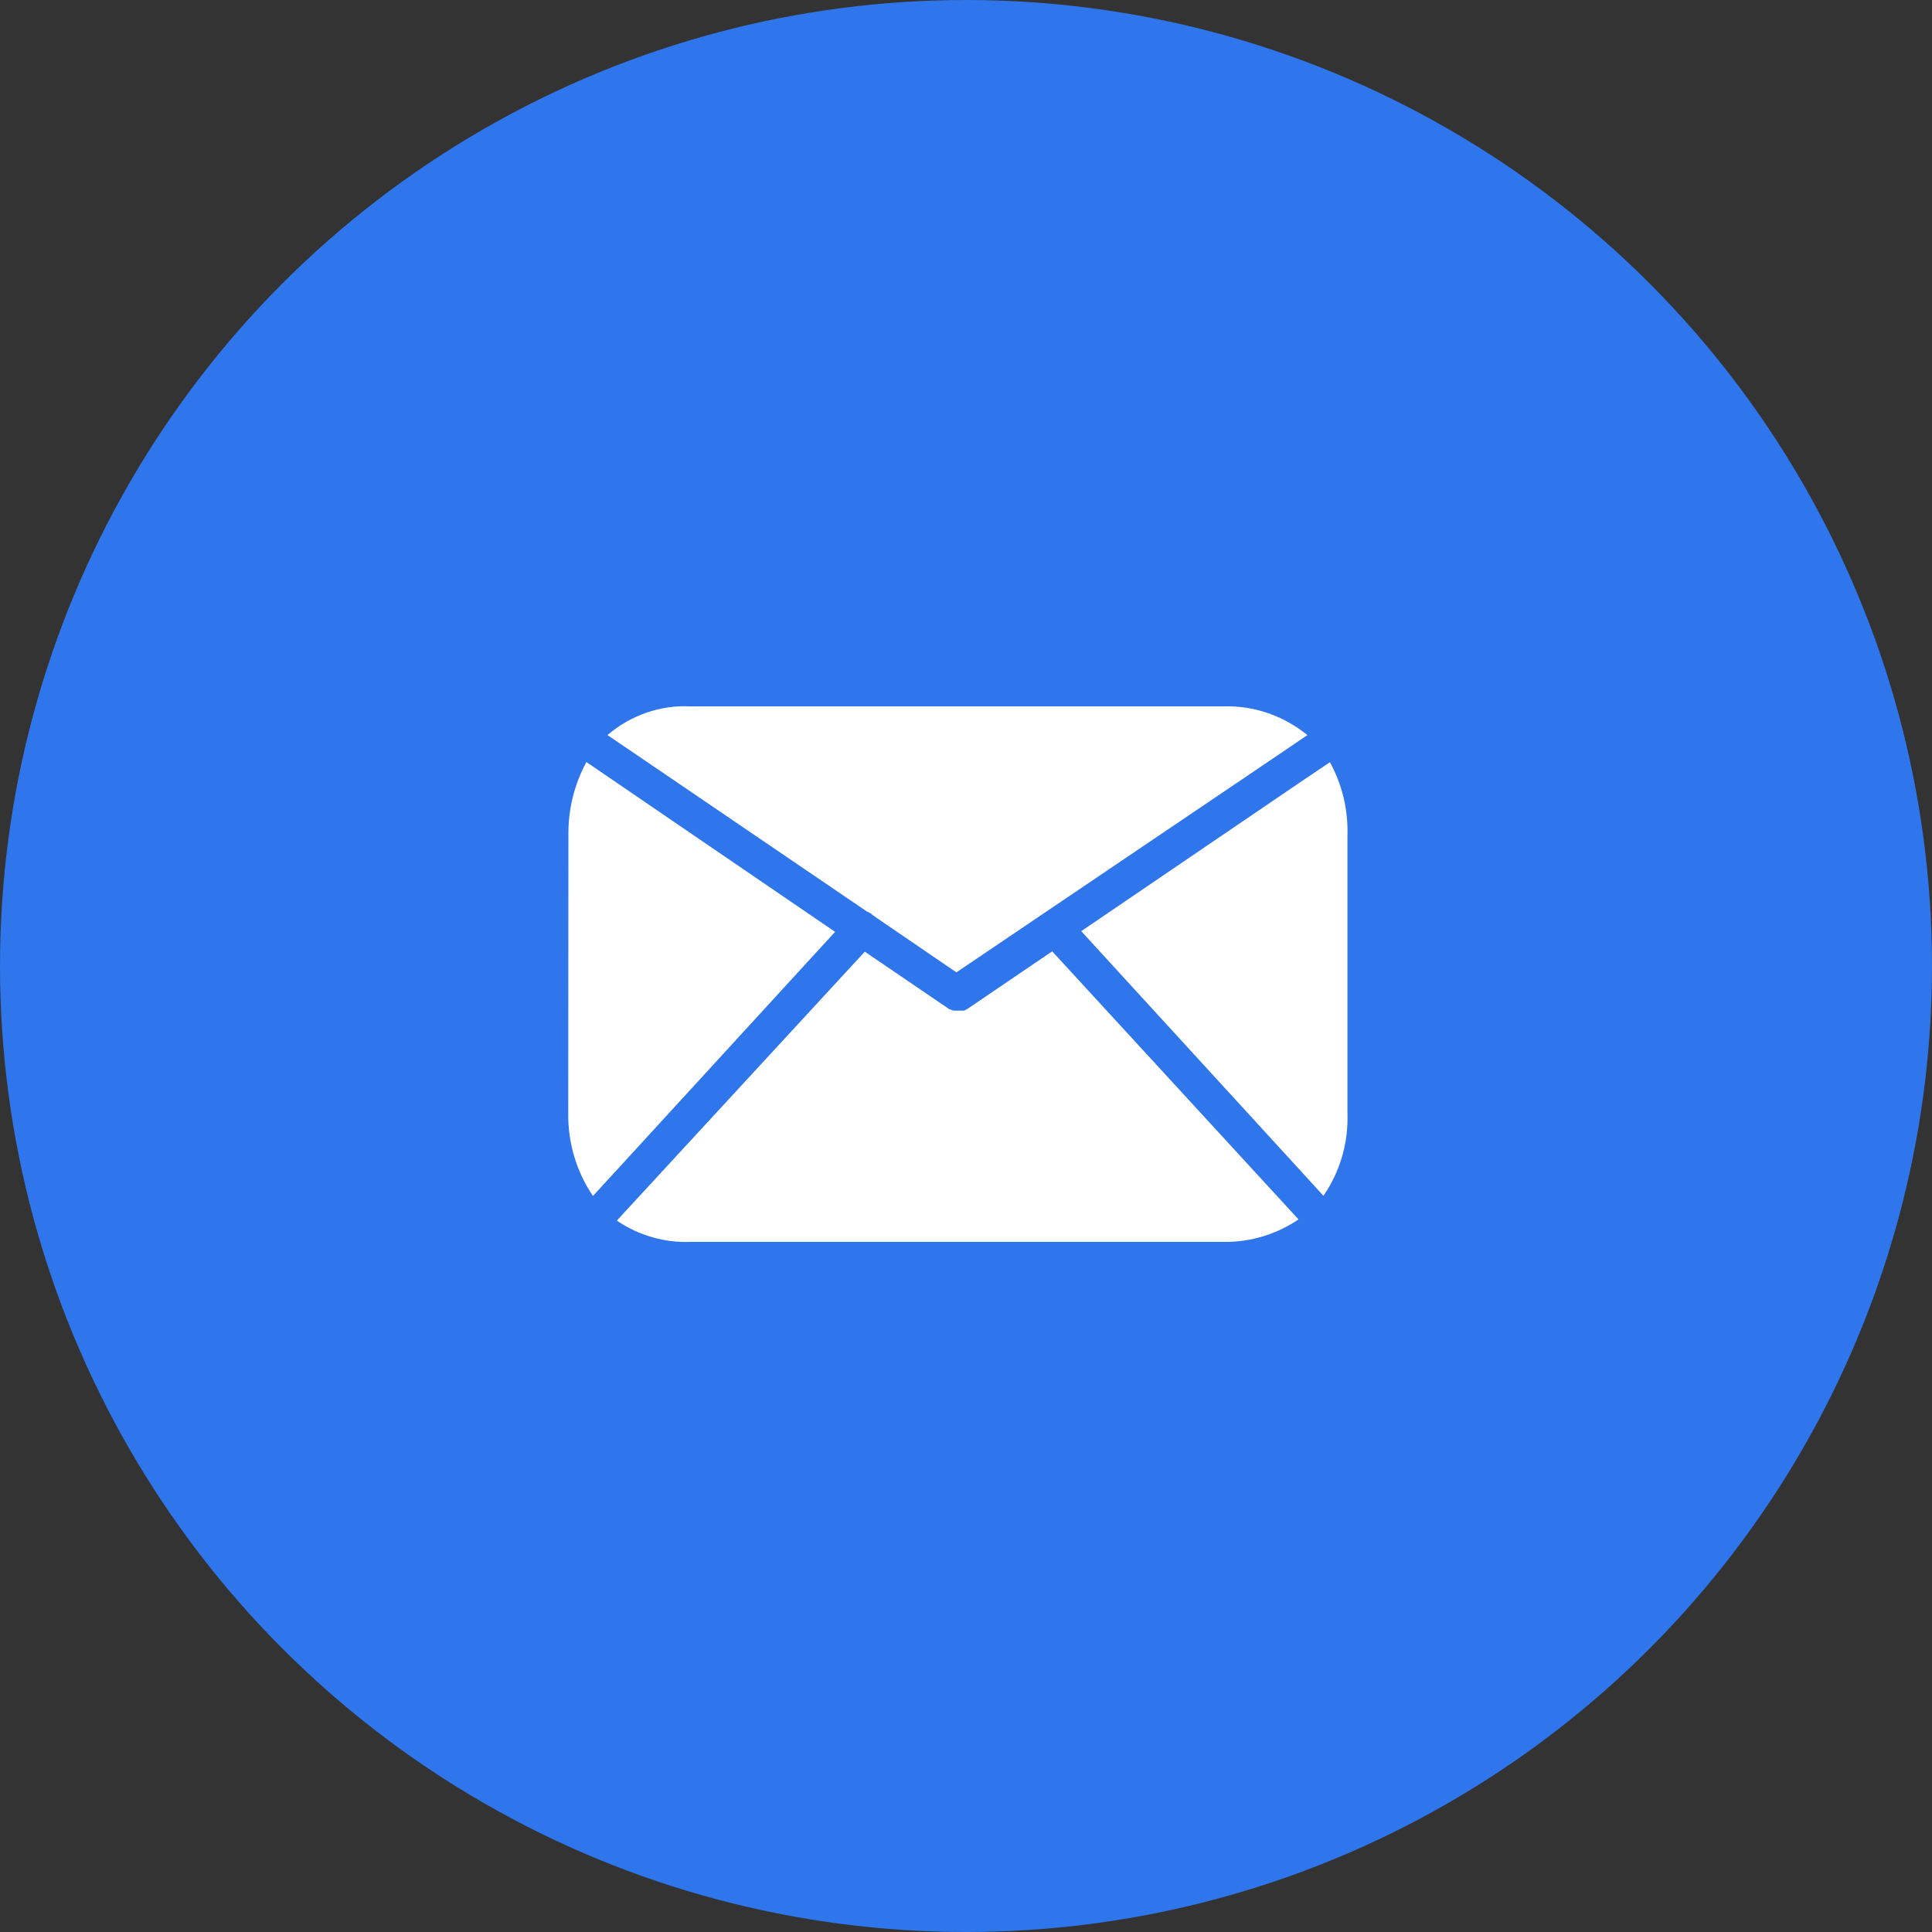
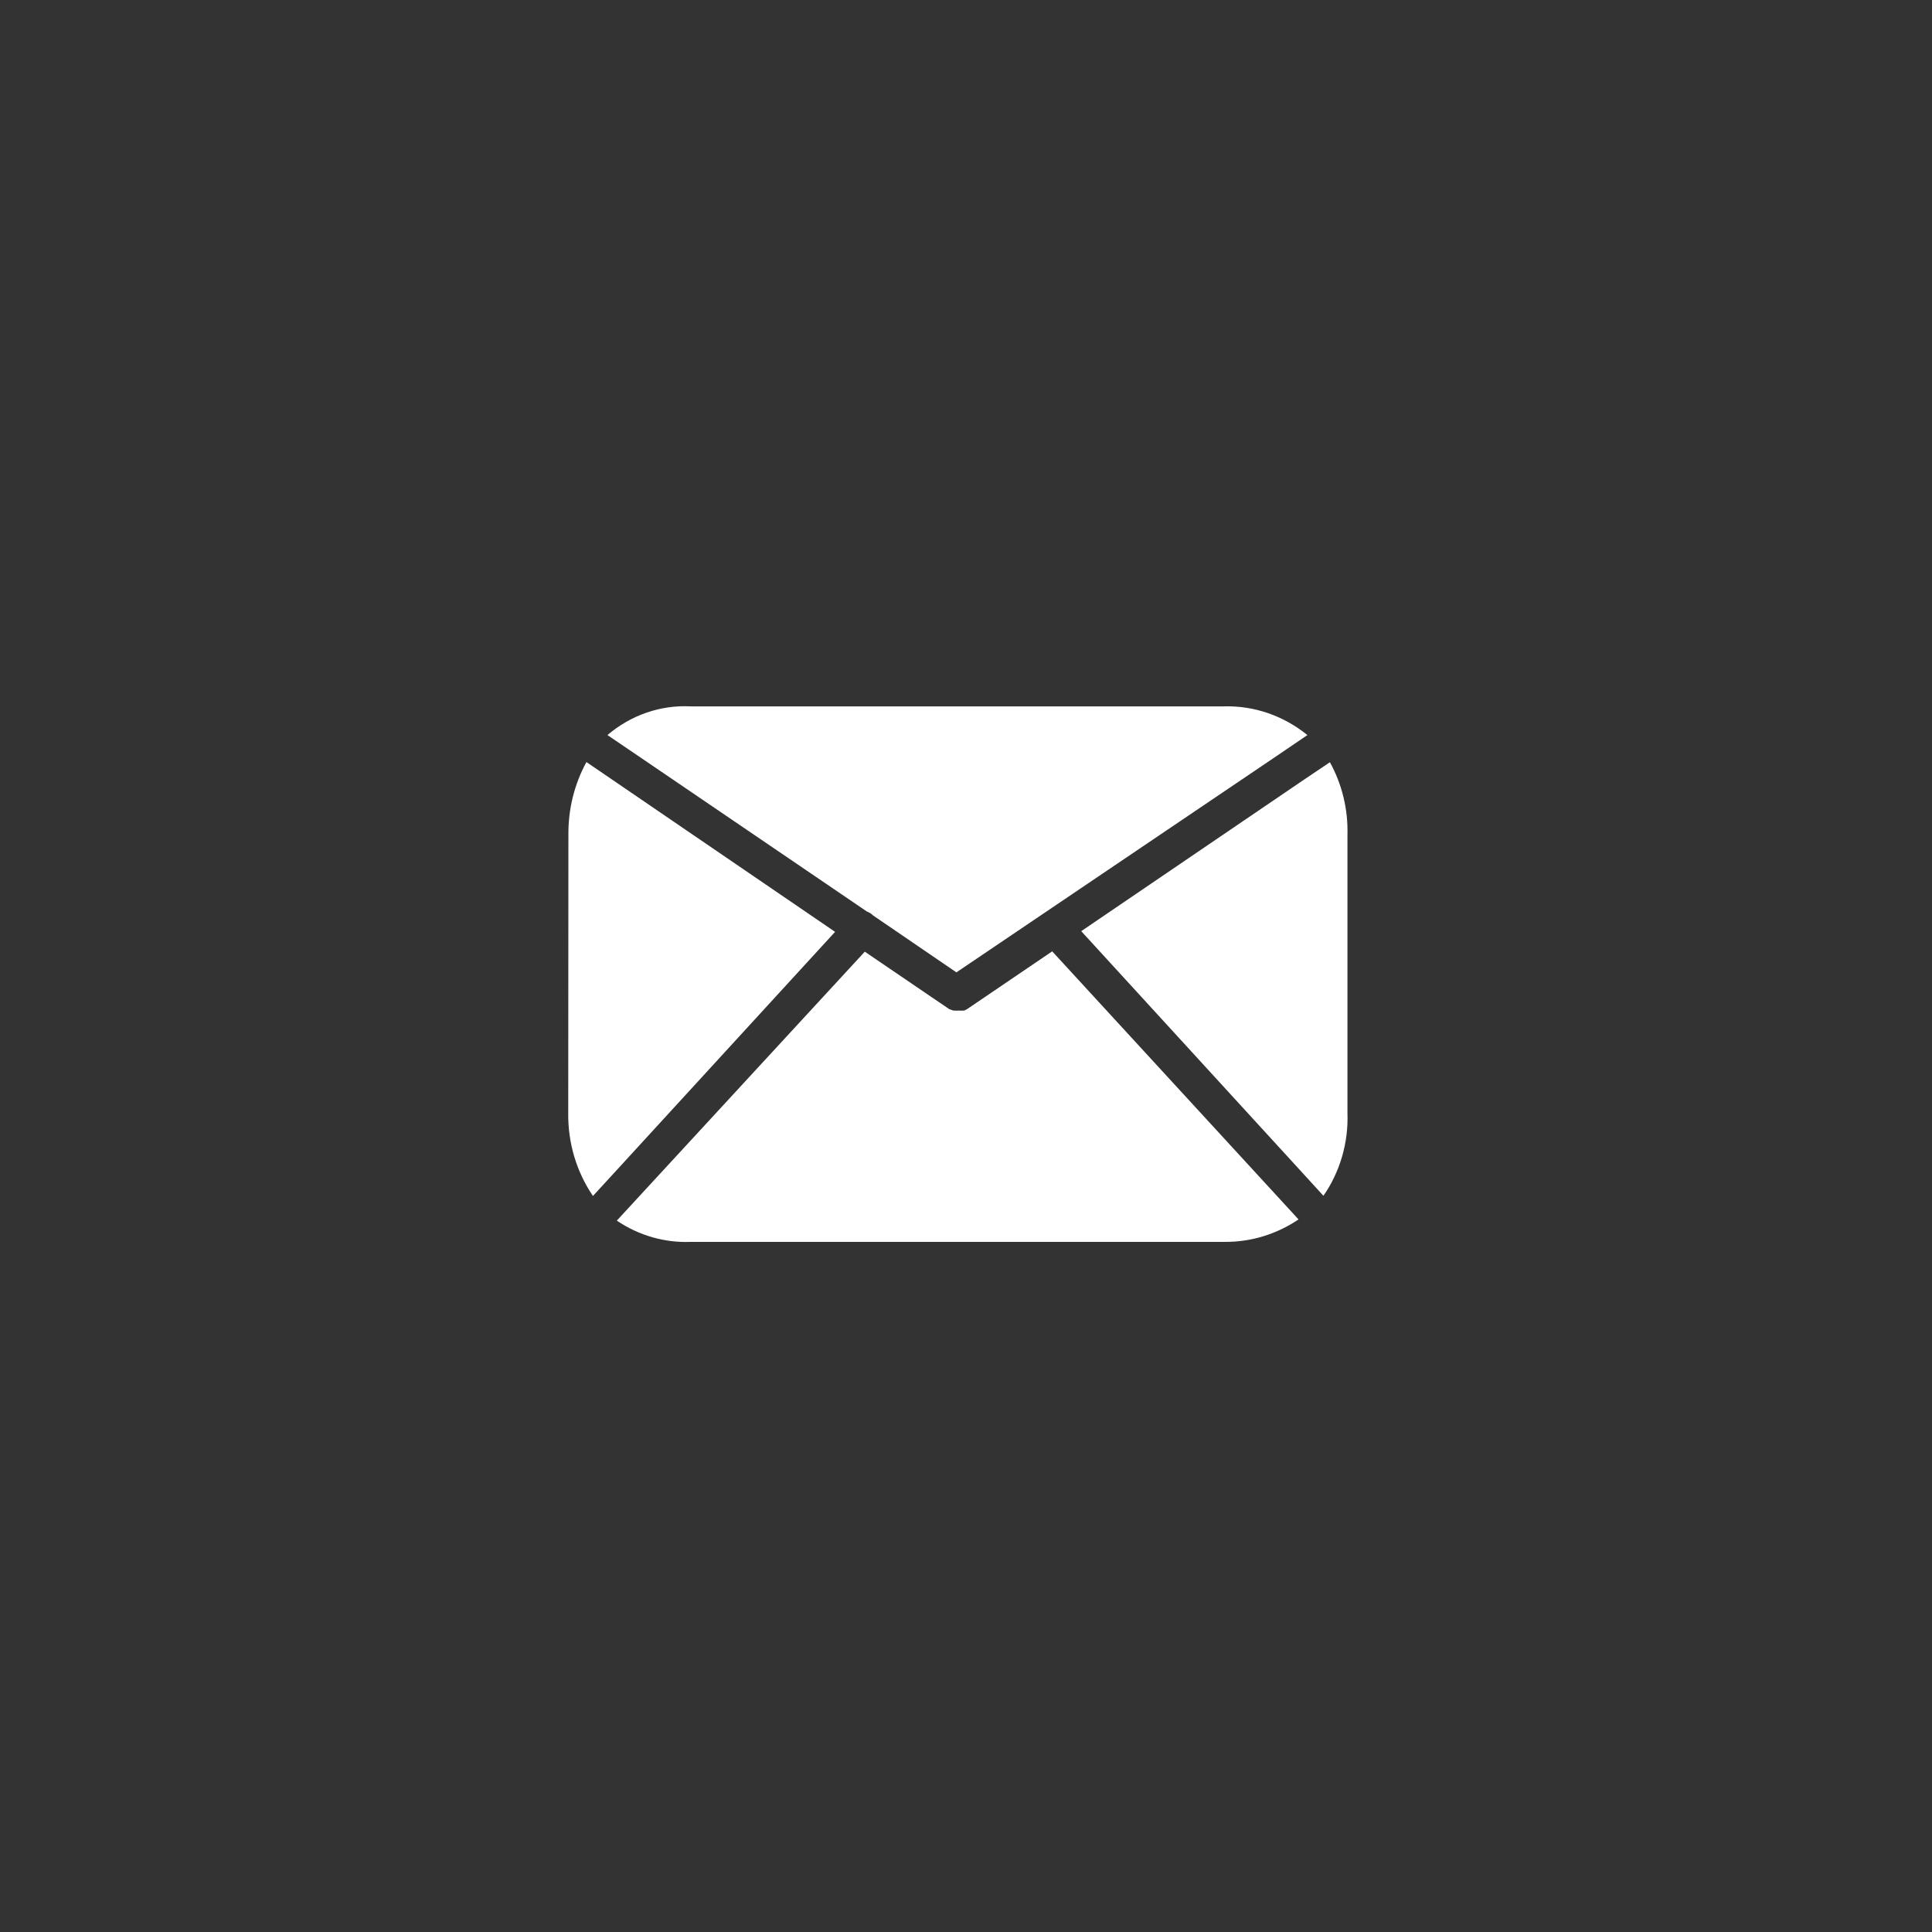
<svg xmlns="http://www.w3.org/2000/svg" width="34" height="34" viewBox="0 0 34 34" fill="none">
  <rect x="0" y="0" width="34" height="34" fill="#333333" stroke="none" />
-   <circle cx="17" cy="17" r="17" fill="#2F75EC" />
  <path fill-rule="evenodd" clip-rule="evenodd" d="M12.159 12.431H21.539C22.07 12.416 22.588 12.595 23.008 12.936L22.473 13.3L16.831 17.112L15.363 16.109C15.333 16.079 15.297 16.056 15.257 16.042L11.222 13.297L10.69 12.936C11.104 12.583 11.627 12.403 12.159 12.431ZM10.32 13.411L10.817 13.75L14.696 16.399L10.852 20.593L10.435 21.047C10.145 20.622 9.993 20.11 10 19.588L10.003 14.688C9.999 14.24 10.108 13.8 10.32 13.411ZM22.438 21.009L18.517 16.742L17.019 17.759L16.97 17.784H16.946C16.922 17.787 16.897 17.787 16.873 17.784C16.848 17.787 16.823 17.787 16.799 17.784H16.776L16.705 17.759L15.219 16.748L11.278 21.022L10.855 21.481C11.243 21.743 11.698 21.874 12.159 21.855H21.557C22.016 21.858 22.466 21.72 22.852 21.46L22.438 21.009ZM23.713 14.697V19.588C23.732 20.109 23.583 20.622 23.29 21.044L22.87 20.584L19.028 16.387L22.905 13.75L23.404 13.414C23.619 13.803 23.726 14.248 23.713 14.697Z" fill="white" />
</svg>